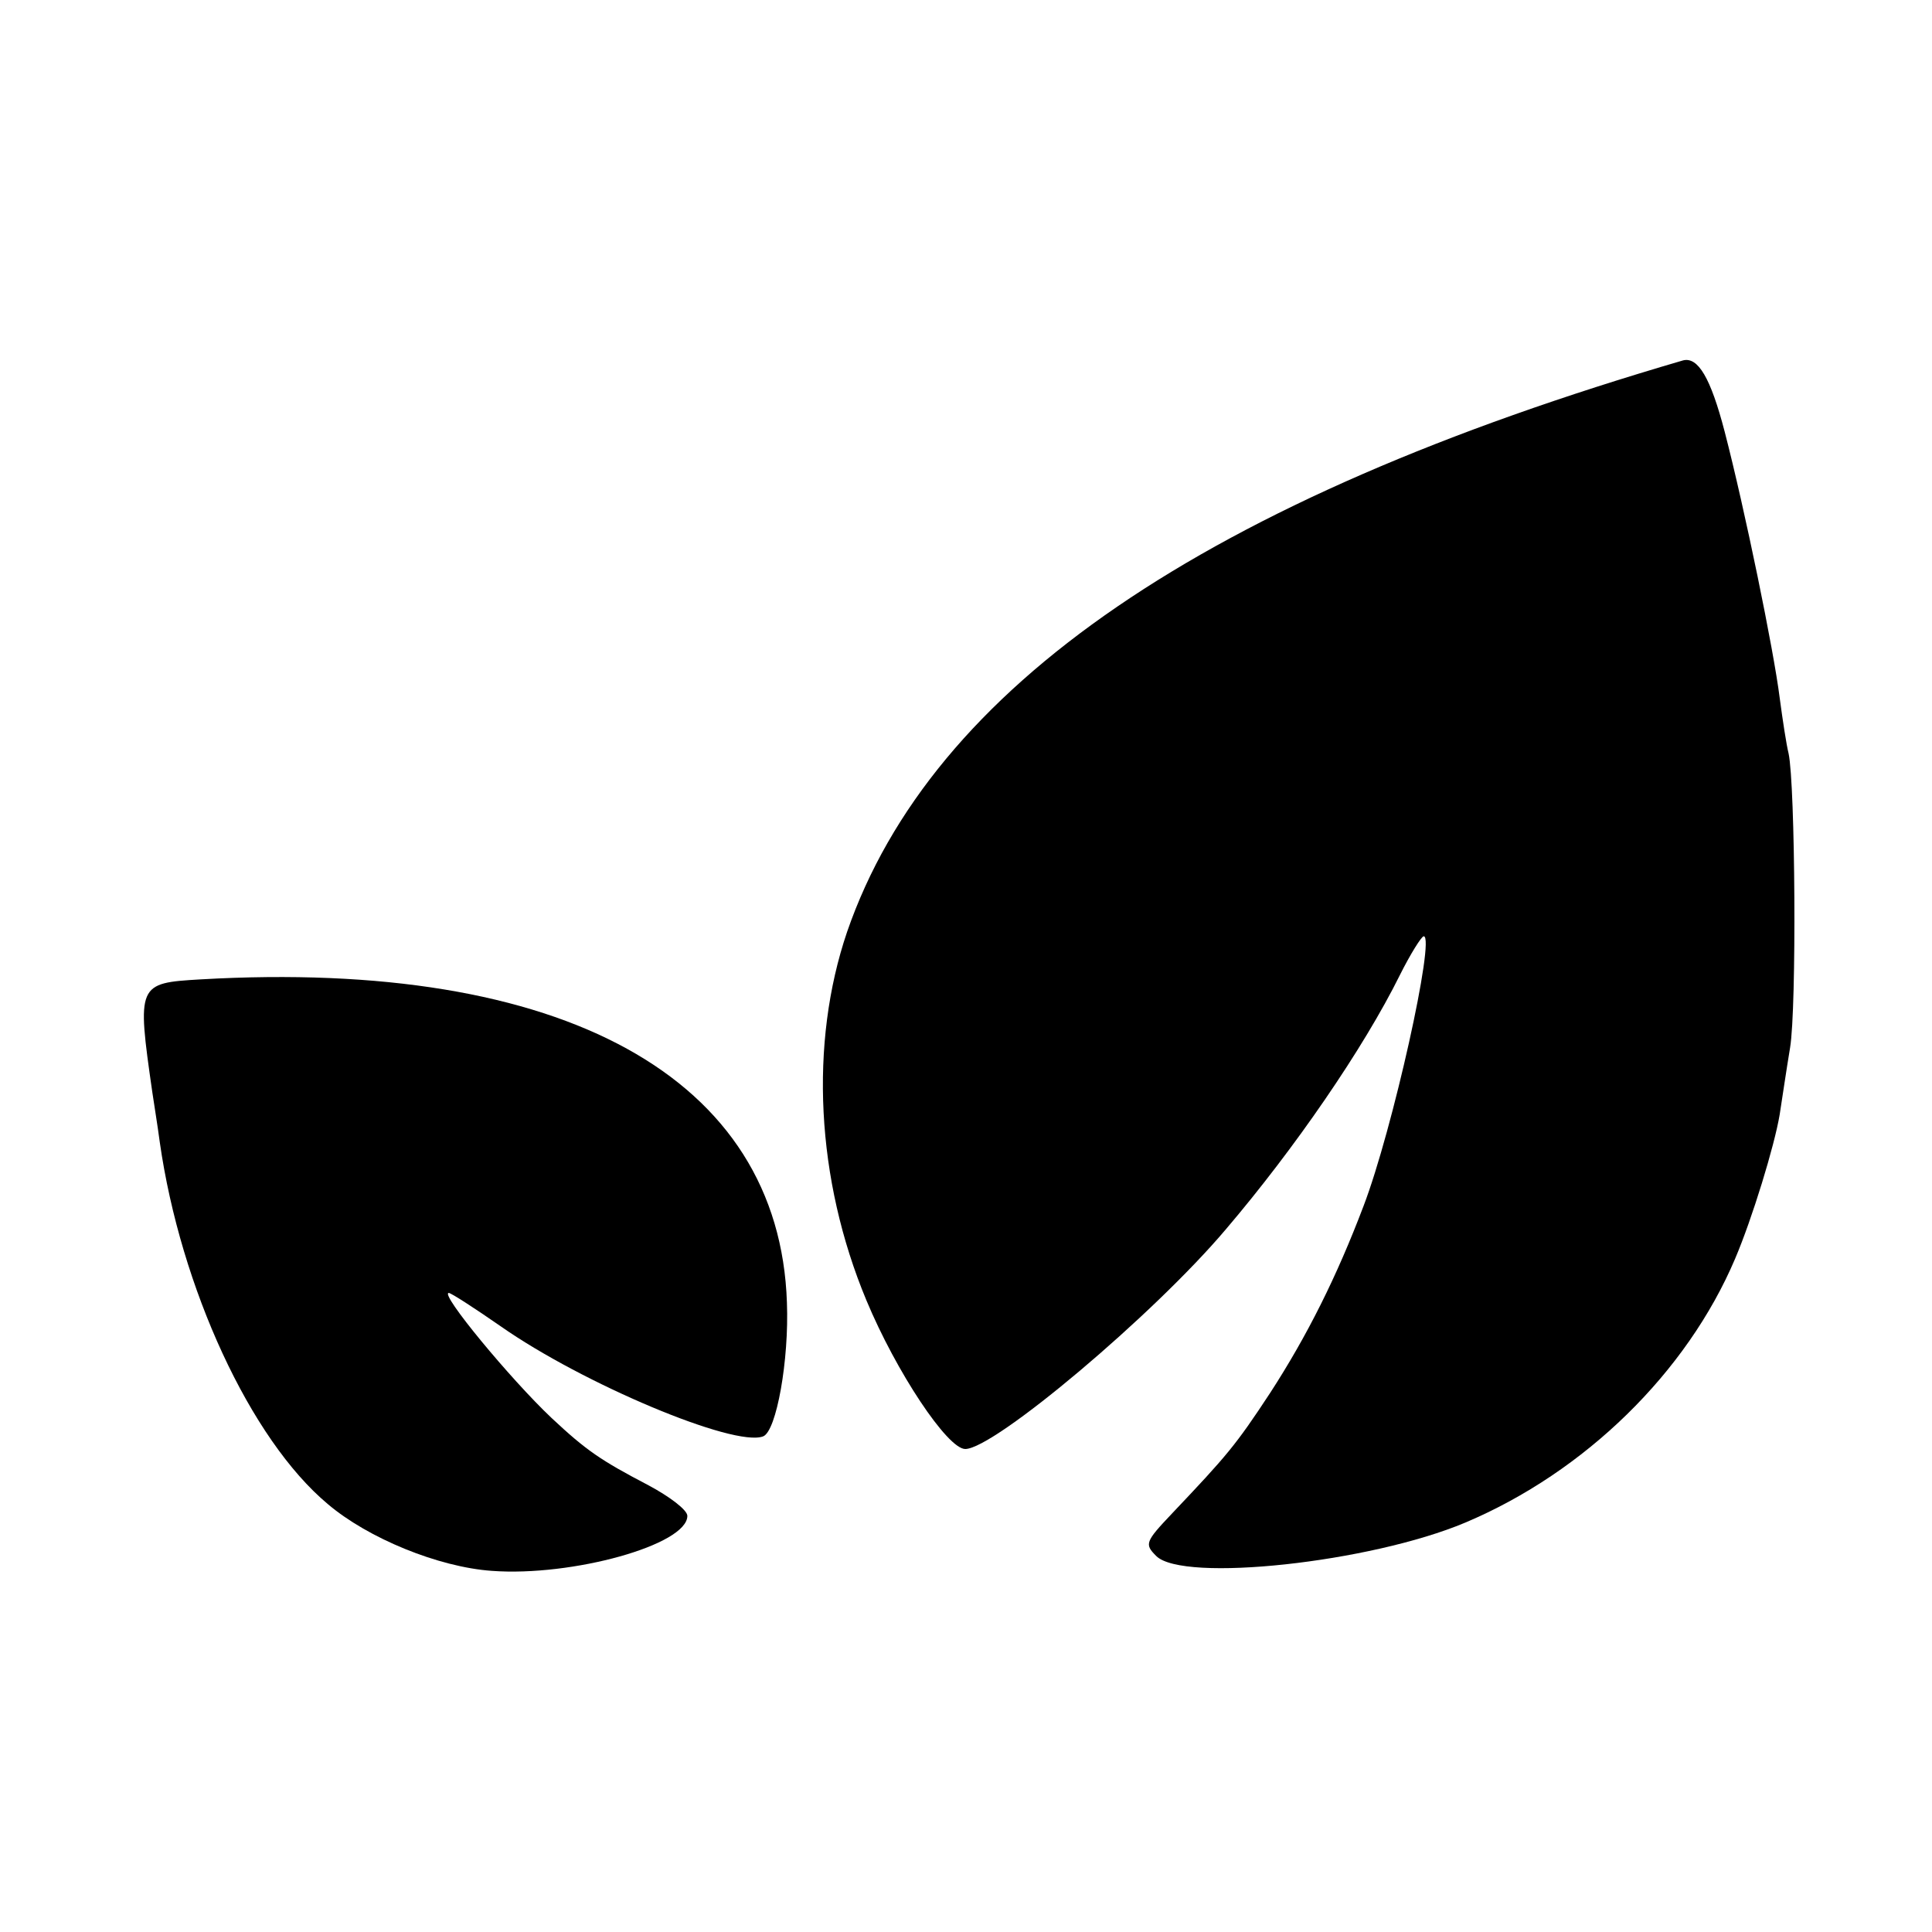
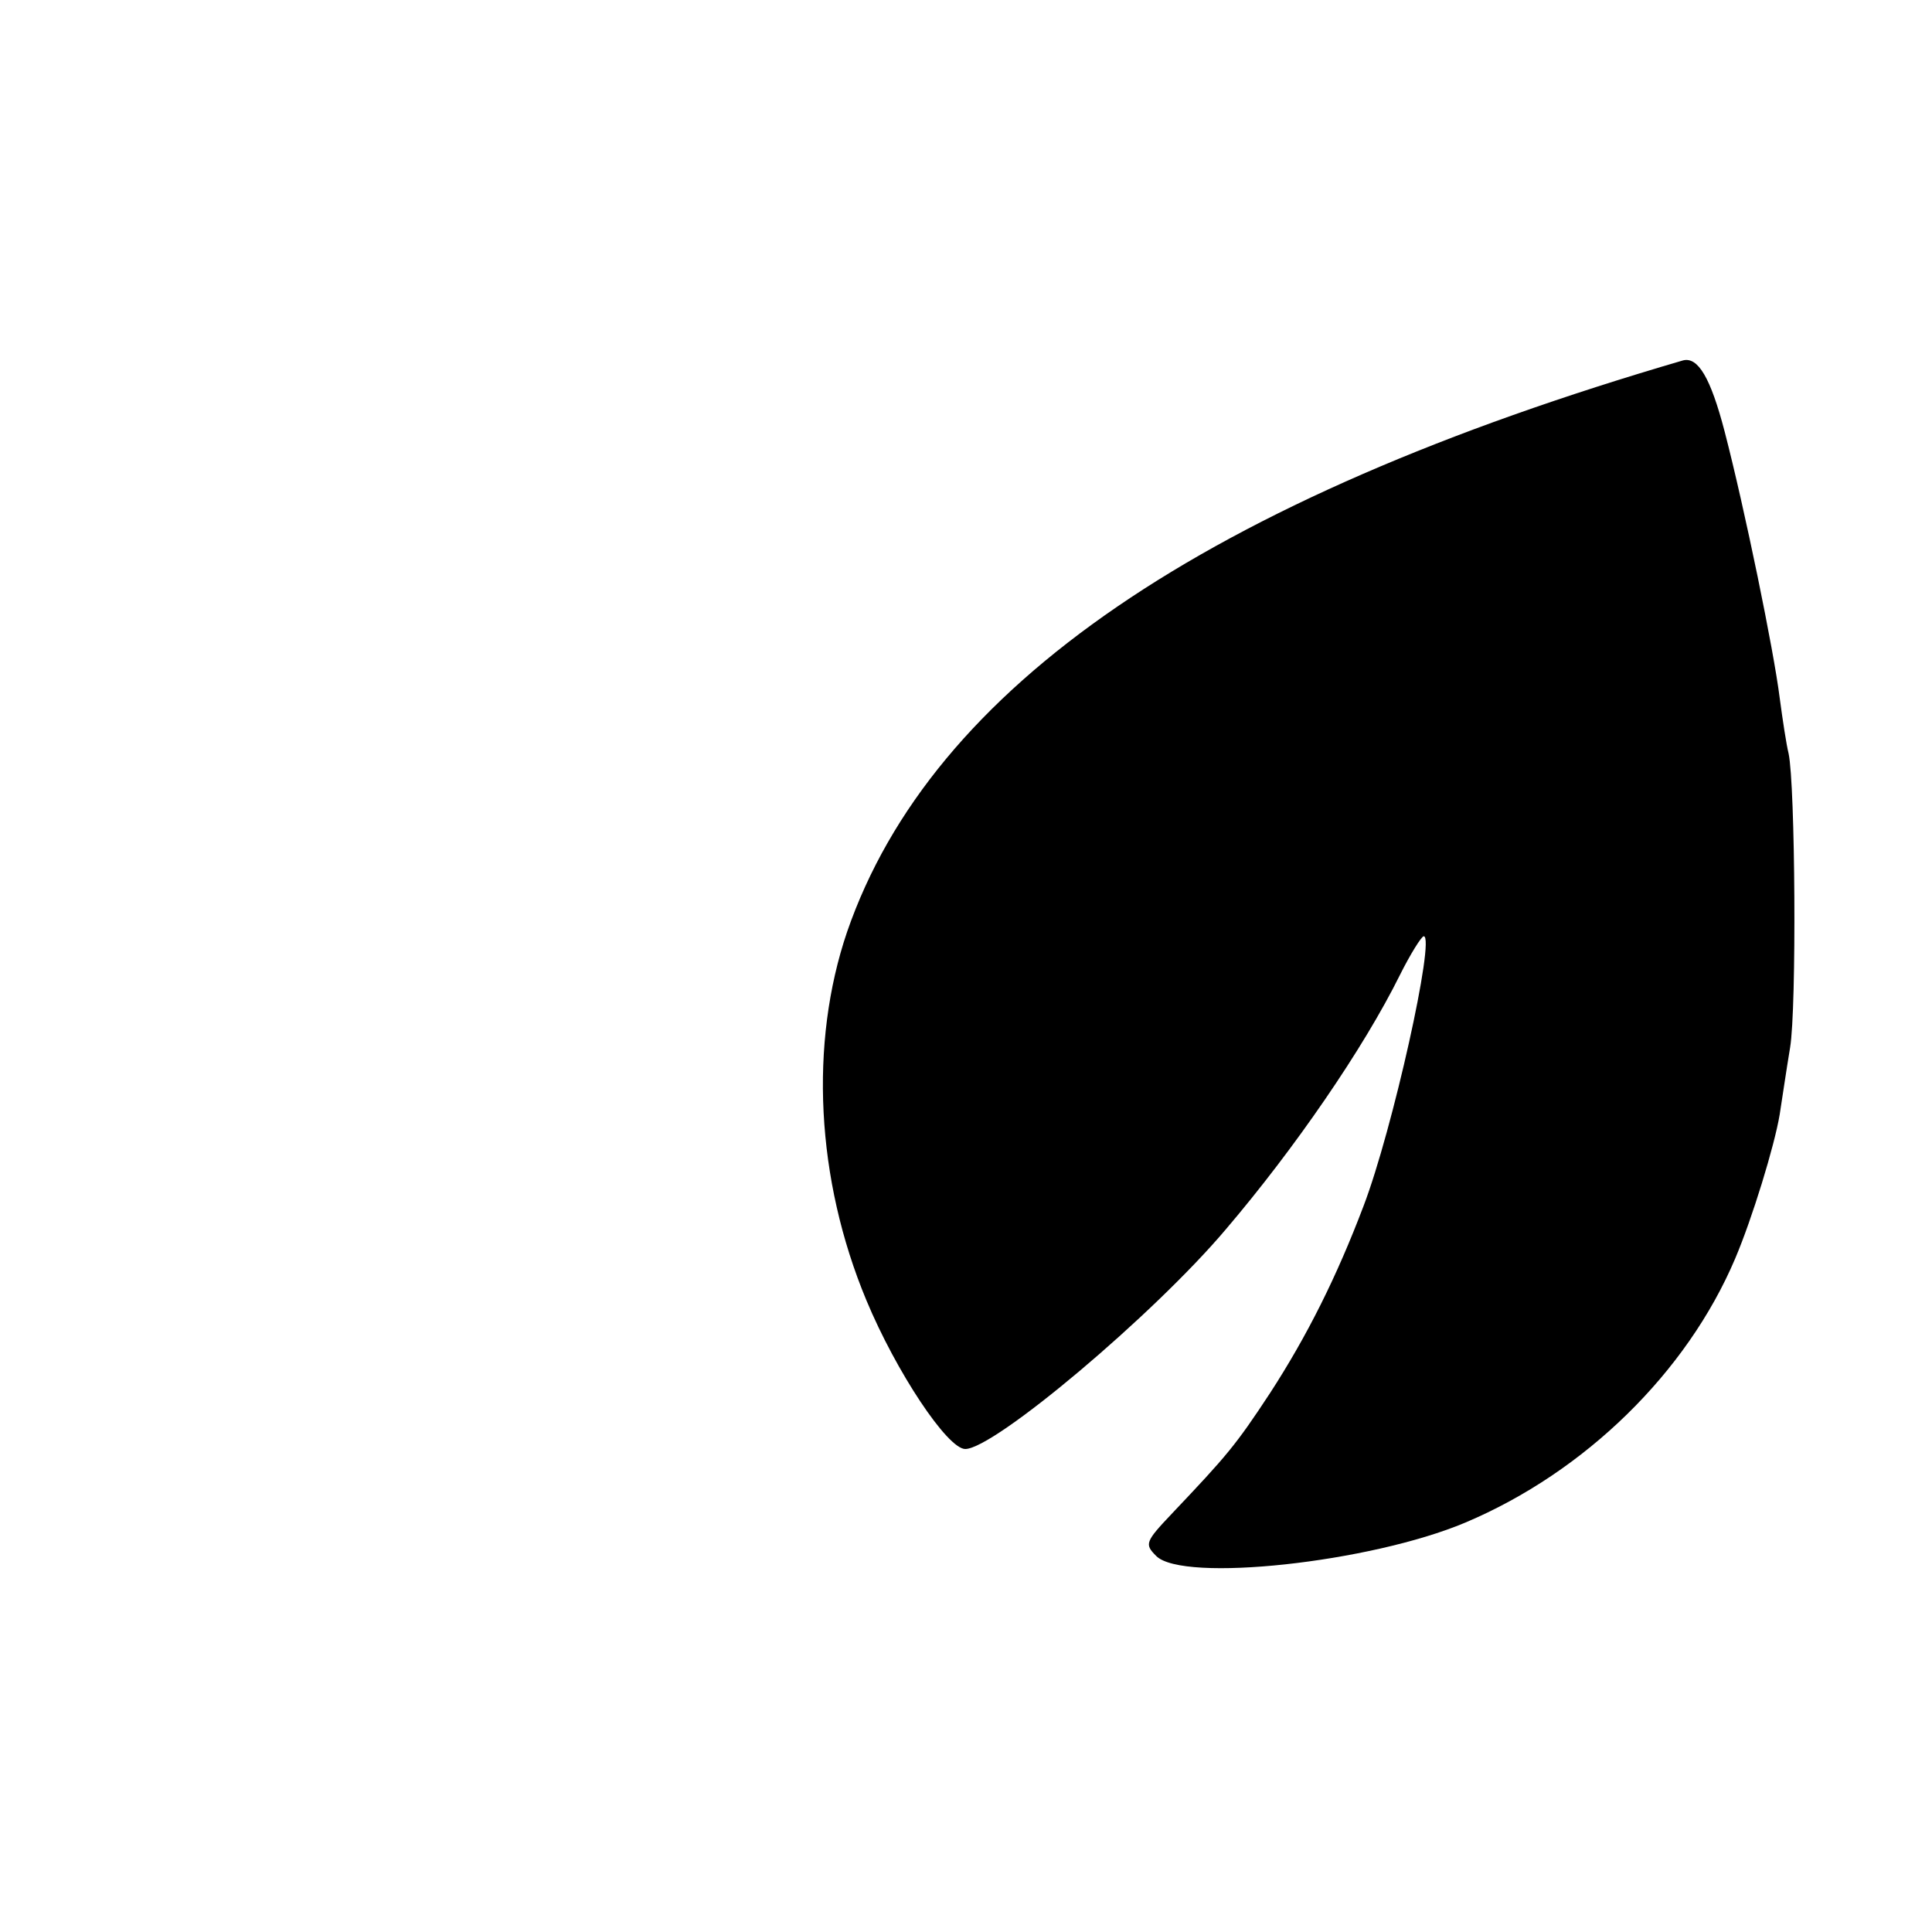
<svg xmlns="http://www.w3.org/2000/svg" version="1.0" width="260pt" height="260pt" viewBox="0 0 260 260" preserveAspectRatio="xMidYMid meet">
  <g transform="translate(0,260) scale(0.1,-0.1)" fill="#000000" stroke="none">
    <path d="M2265 2115 c-644 -188 -1011 -439 -1125 -769 -51 -150 -42 -333 26 -496 40 -96 109 -200 133 -200 39 0 254 181 351 296 92 108 185 243 234 342 14 28 29 52 32 52 16 0 -42 -261 -81 -363 -36 -95 -76 -175 -126 -252 -46 -70 -58 -84 -131 -161 -37 -39 -38 -42 -22 -58 36 -36 288 -9 416 45 161 68 298 202 363 355 23 54 53 152 60 194 3 19 9 60 14 90 9 54 7 354 -2 396 -3 12 -8 45 -12 75 -8 64 -47 254 -74 358 -19 73 -36 101 -56 96z" />
-     <path d="M270 1282 c-85 -5 -86 -6 -65 -152 2 -14 7 -44 10 -67 28 -196 122 -400 226 -487 54 -46 149 -85 221 -90 108 -8 263 35 263 74 0 8 -24 26 -52 41 -65 34 -84 47 -131 91 -55 52 -151 168 -138 168 3 0 34 -20 70 -45 110 -77 314 -163 353 -148 18 7 35 103 32 180 -10 303 -301 463 -789 435z" />
  </g>
</svg>